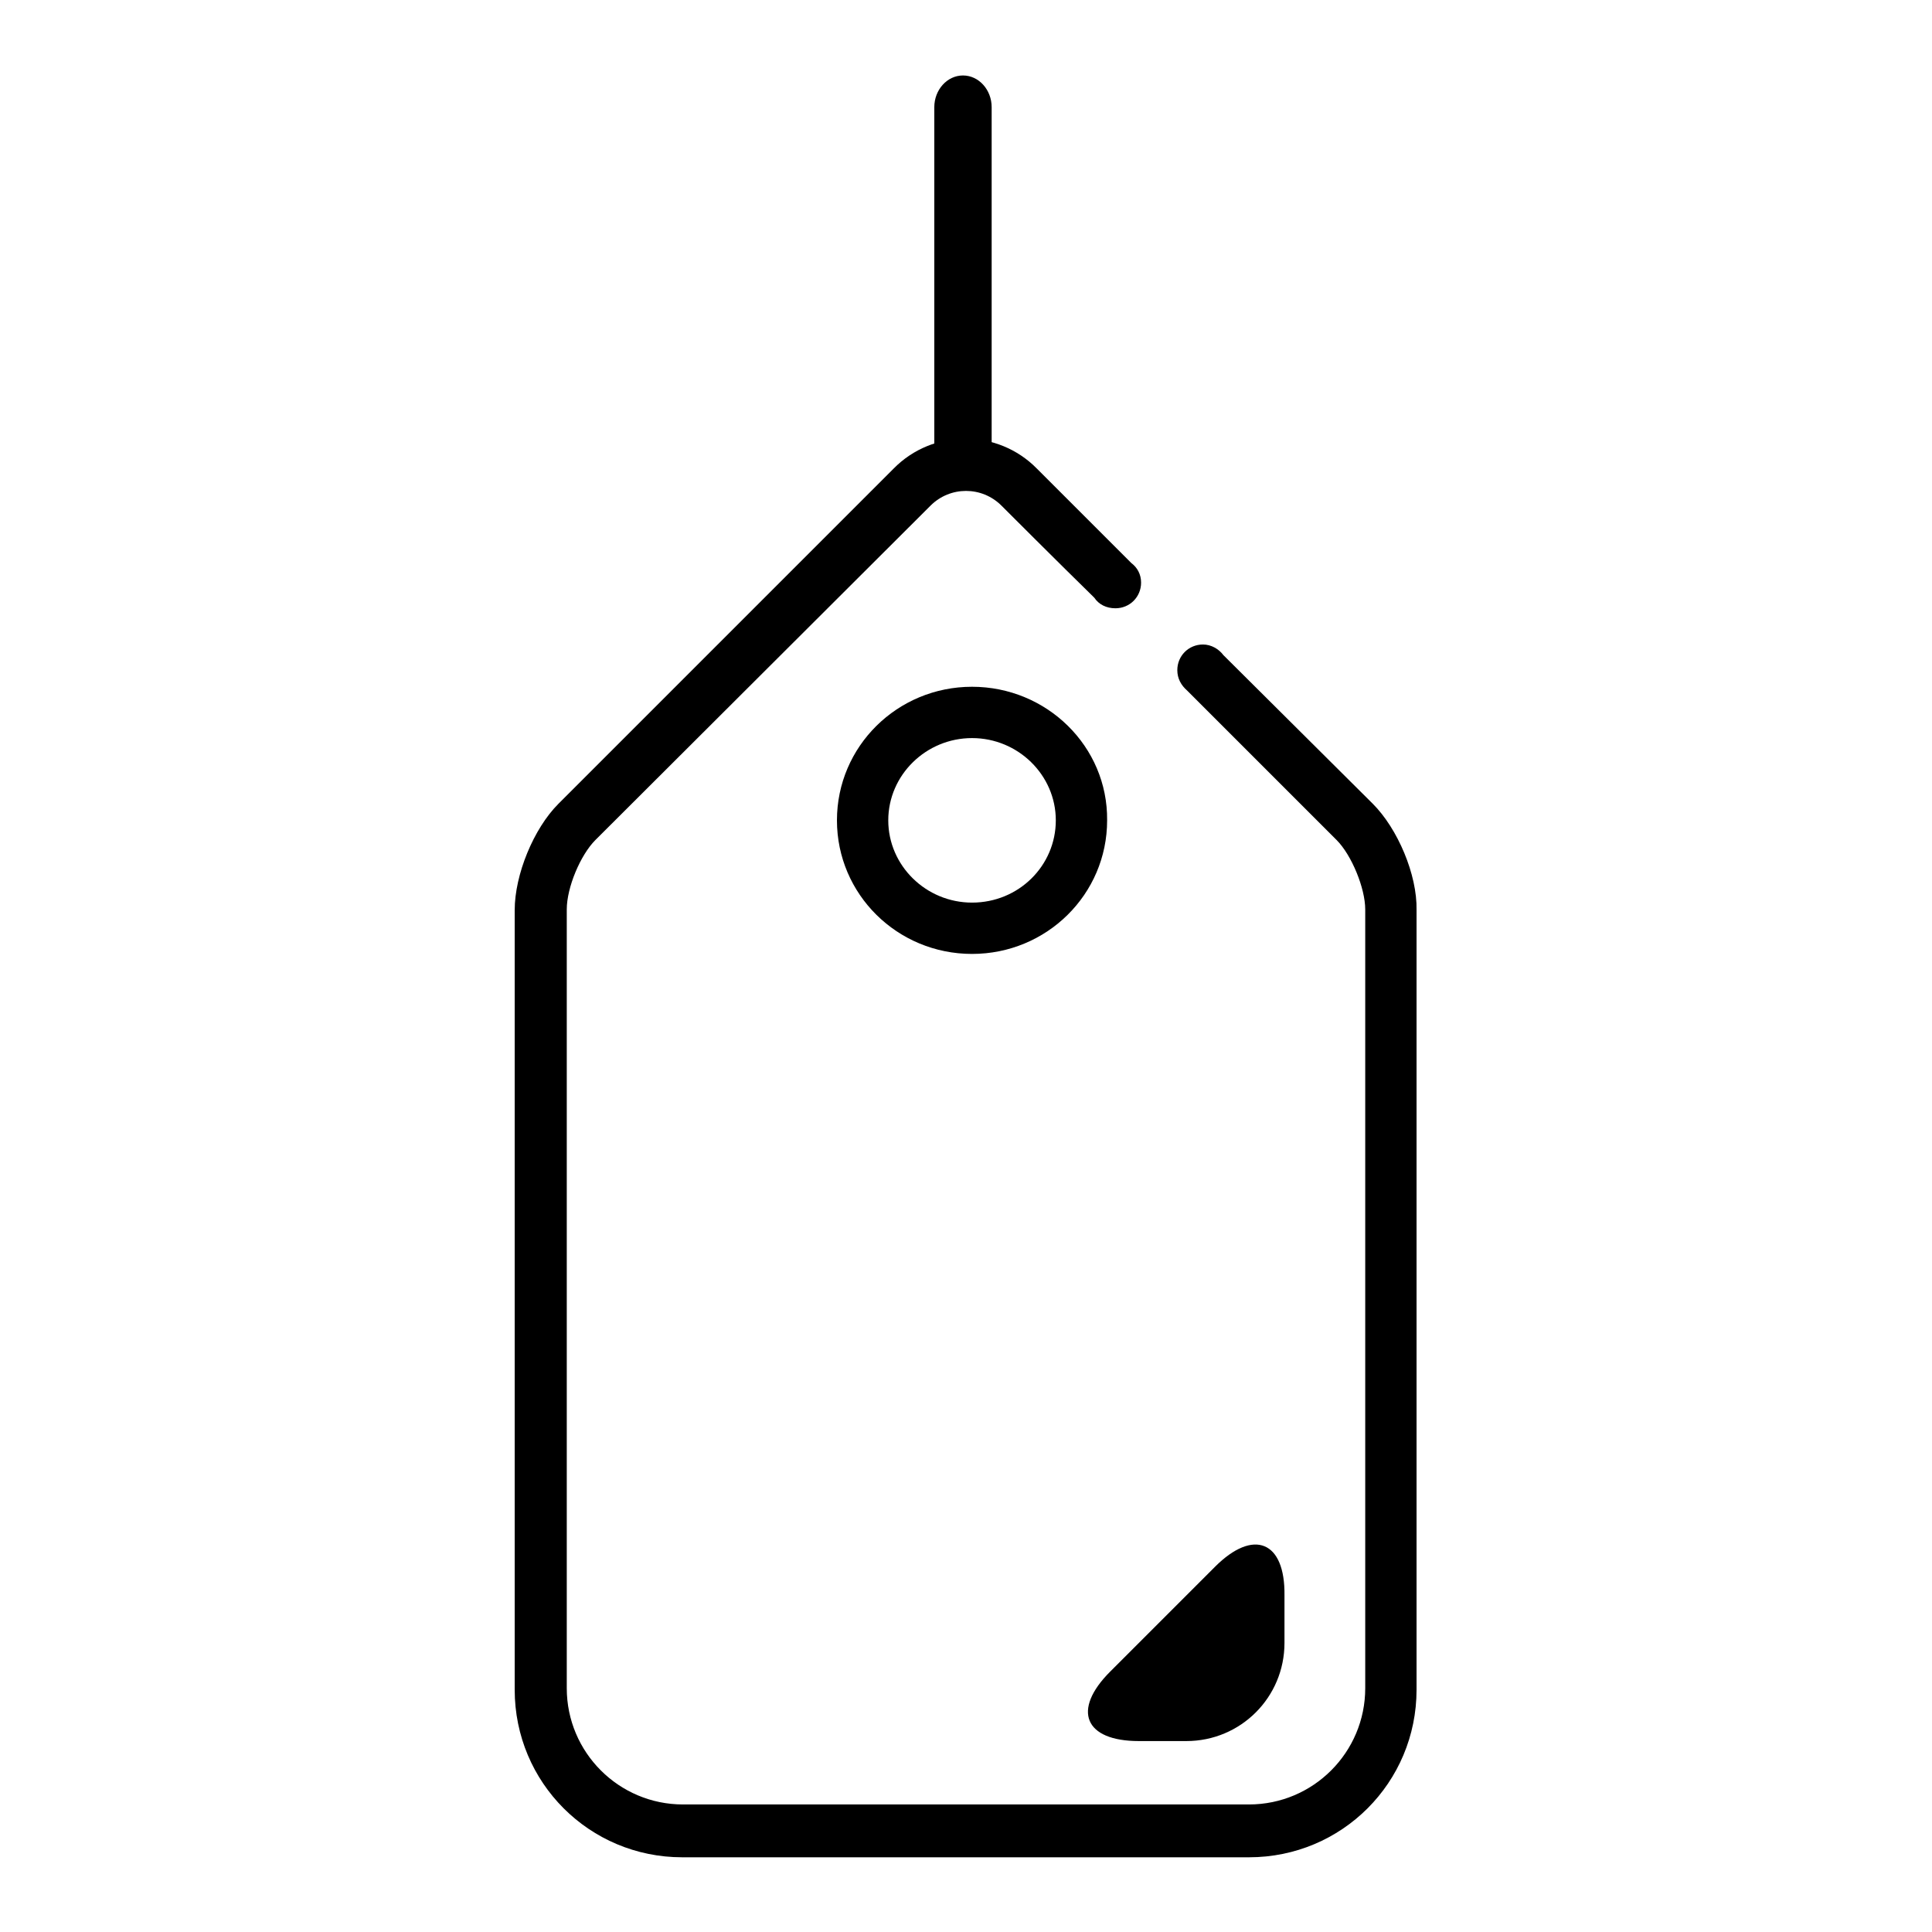
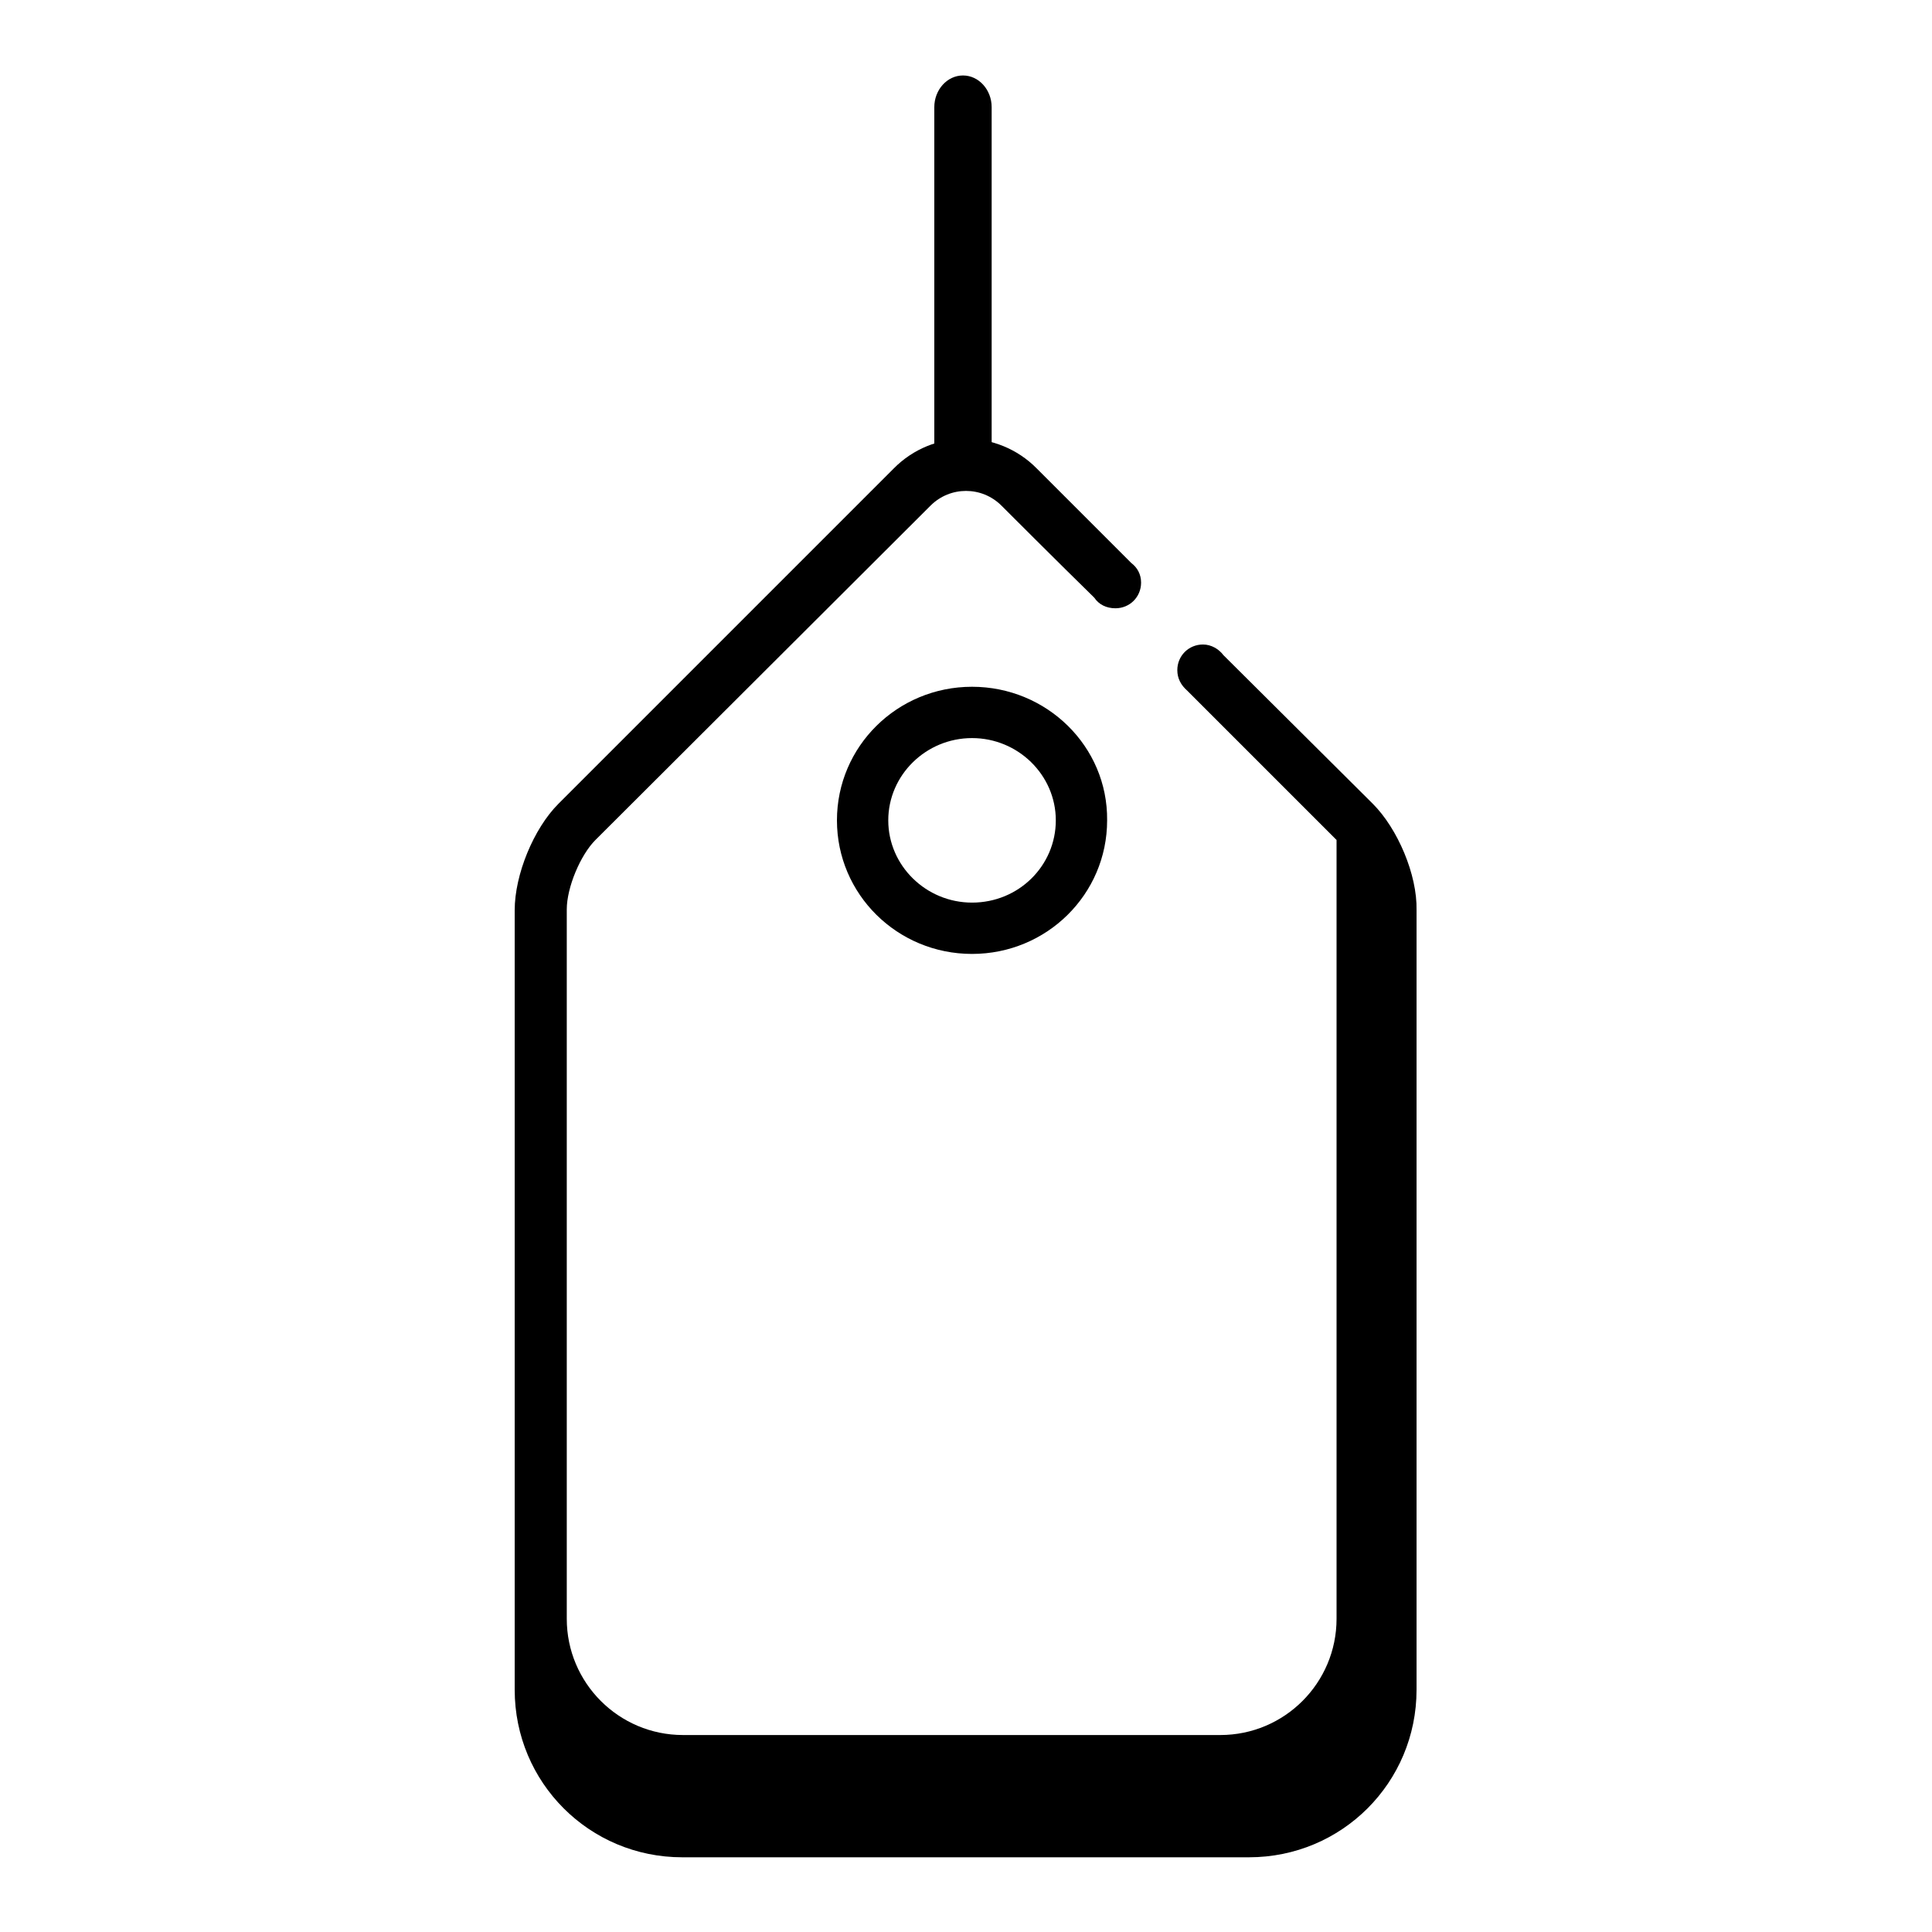
<svg xmlns="http://www.w3.org/2000/svg" version="1.1" x="0px" y="0px" viewBox="0 0 256 256" enable-background="new 0 0 256 256" xml:space="preserve">
  <g>
    <g>
      <path fill="#000000" d="M128.8,91c-9.9,0-17.9,7.9-17.9,17.7c0,9.8,8,17.7,17.9,17.7c9.9,0,17.9-7.9,17.9-17.7C146.8,98.9,138.7,91,128.8,91z M128.8,119.6c-6.1,0-11.1-4.9-11.1-10.9c0-6,5-10.9,11.1-10.9s11.1,4.9,11.1,10.9C139.9,114.7,135,119.6,128.8,119.6z" />
-       <path fill="#000000" d="M161,207.6l-13.9,13.9c-5.1,5.1-3.4,9.2,3.8,9.2h6.3c7.2,0,13-5.8,13-13v-6.3C170.3,204.2,166.1,202.5,161,207.6z" />
-       <path fill="#000000" d="M181.9,106.5l-19.8-19.7c-0.6-0.8-1.6-1.4-2.7-1.4c-1.9,0-3.4,1.5-3.4,3.4c0,1.1,0.5,2,1.3,2.7l0,0l19.8,19.8c2,2,3.8,6.4,3.8,9.2v103.2c0,8.5-6.9,15.4-15.4,15.4H90.5c-8.5,0-15.4-6.9-15.4-15.4V120.5c0-2.9,1.8-7.2,3.8-9.2L123.3,67c2.6-2.6,6.8-2.6,9.4,0c0,0,8,8,12.1,12c0.1,0.1,0.2,0.2,0.2,0.2c0.6,0.9,1.6,1.4,2.8,1.4c1.9,0,3.4-1.5,3.4-3.4c0-1.1-0.5-2-1.3-2.6l0,0l-12.5-12.5c-5.2-5.3-13.8-5.3-19,0l-44.4,44.4c-3.3,3.3-5.8,9.4-5.8,14.1v103.3c0,12.3,9.9,22.2,22.2,22.2h75.1c12.3,0,22.2-9.9,22.2-22.2V120.6C187.8,115.9,185.2,109.8,181.9,106.5z" />
+       <path fill="#000000" d="M181.9,106.5l-19.8-19.7c-0.6-0.8-1.6-1.4-2.7-1.4c-1.9,0-3.4,1.5-3.4,3.4c0,1.1,0.5,2,1.3,2.7l0,0l19.8,19.8v103.2c0,8.5-6.9,15.4-15.4,15.4H90.5c-8.5,0-15.4-6.9-15.4-15.4V120.5c0-2.9,1.8-7.2,3.8-9.2L123.3,67c2.6-2.6,6.8-2.6,9.4,0c0,0,8,8,12.1,12c0.1,0.1,0.2,0.2,0.2,0.2c0.6,0.9,1.6,1.4,2.8,1.4c1.9,0,3.4-1.5,3.4-3.4c0-1.1-0.5-2-1.3-2.6l0,0l-12.5-12.5c-5.2-5.3-13.8-5.3-19,0l-44.4,44.4c-3.3,3.3-5.8,9.4-5.8,14.1v103.3c0,12.3,9.9,22.2,22.2,22.2h75.1c12.3,0,22.2-9.9,22.2-22.2V120.6C187.8,115.9,185.2,109.8,181.9,106.5z" />
      <path fill="#000000" d="M131.4,60.1c0,2.3-1.7,4.2-3.8,4.2l0,0c-2.1,0-3.8-1.9-3.8-4.2V14.2c0-2.3,1.7-4.2,3.8-4.2l0,0c2.1,0,3.8,1.9,3.8,4.2V60.1z" />
    </g>
  </g>
</svg>